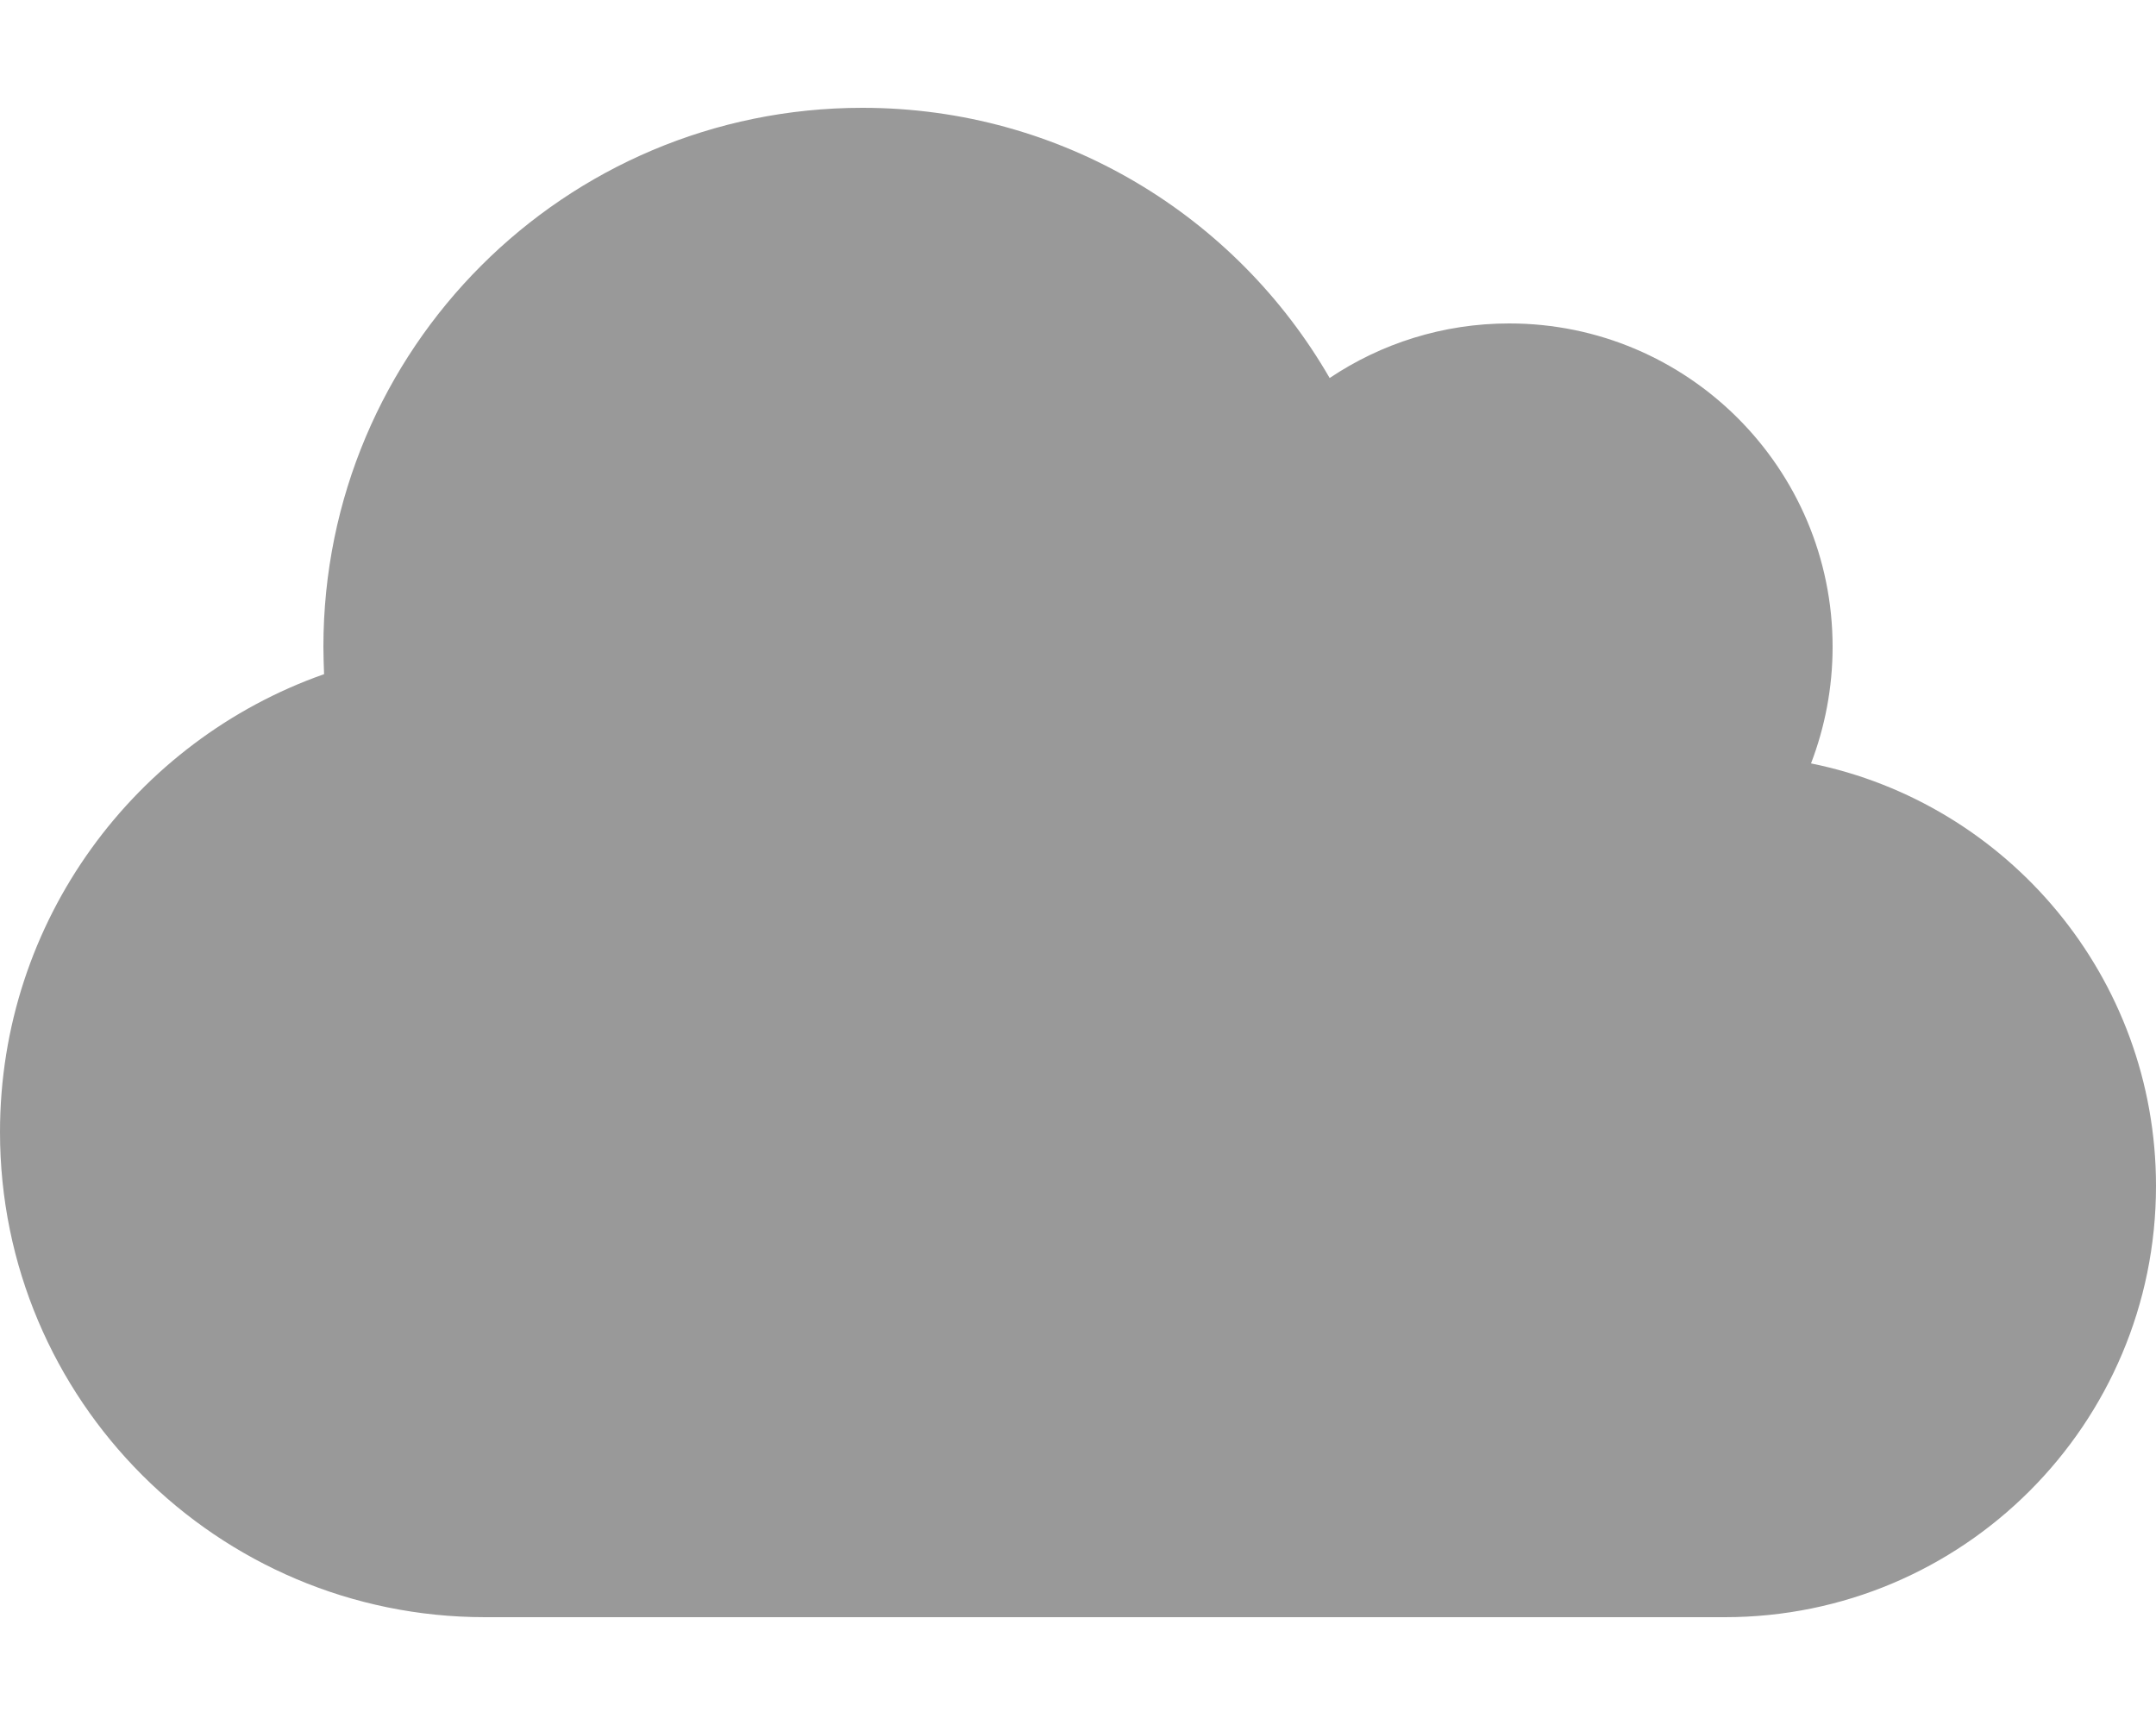
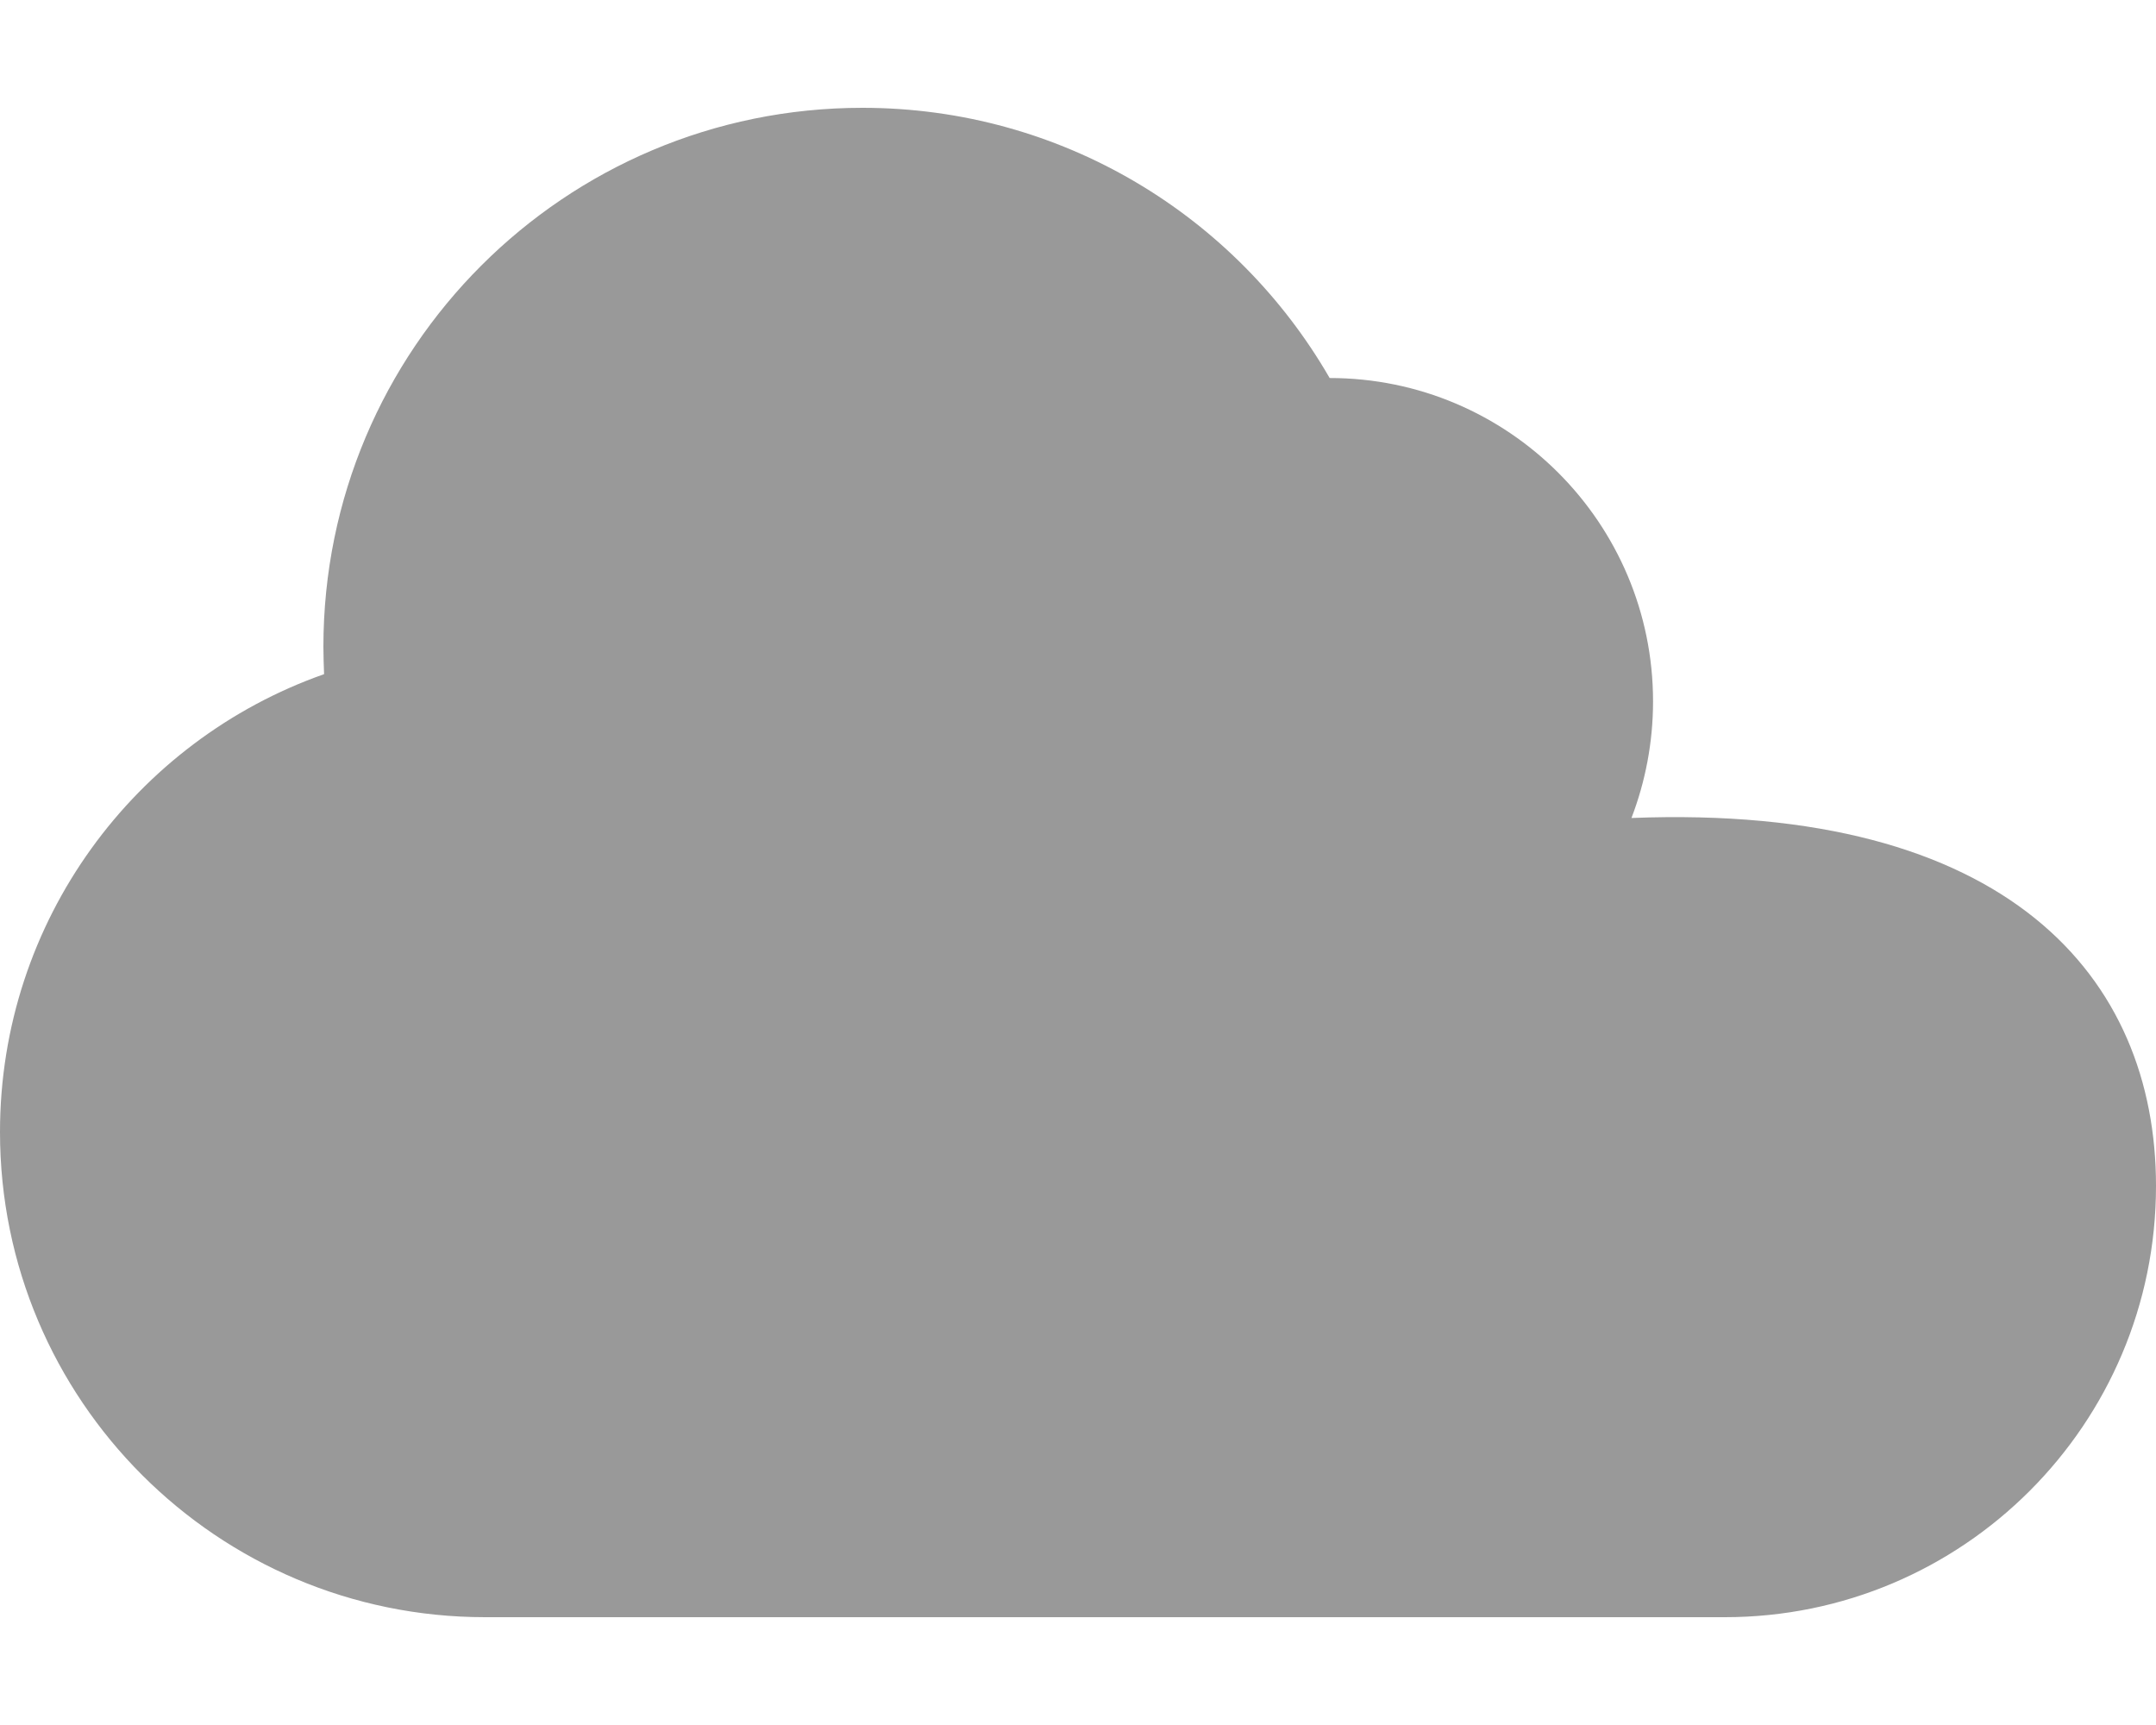
<svg xmlns="http://www.w3.org/2000/svg" viewBox="0 0 640 512">
  <defs>
    <style>.fa-secondary{opacity:.4}</style>
  </defs>
-   <path class="fa-secondary" d="M640 352c0 70.7-57.31 128-128 128H144C64.5 480 0 415.5 0 336c0-62.8 40.2-116.2 96.2-135.9C96.11 197.4 96 194.7 96 192c0-88.41 71.59-160 160-160c59.31 0 111 32.2 138.7 80.2C409.9 102 428.3 96 448 96c53 0 96 43 96 96c0 12.2-2.312 23.91-6.406 34.59C596 238.4 640 290.1 640 352z" />
+   <path class="fa-secondary" d="M640 352c0 70.7-57.31 128-128 128H144C64.5 480 0 415.5 0 336c0-62.8 40.2-116.2 96.2-135.9C96.11 197.4 96 194.7 96 192c0-88.41 71.59-160 160-160c59.31 0 111 32.2 138.7 80.2c53 0 96 43 96 96c0 12.2-2.312 23.91-6.406 34.59C596 238.4 640 290.1 640 352z" />
</svg>